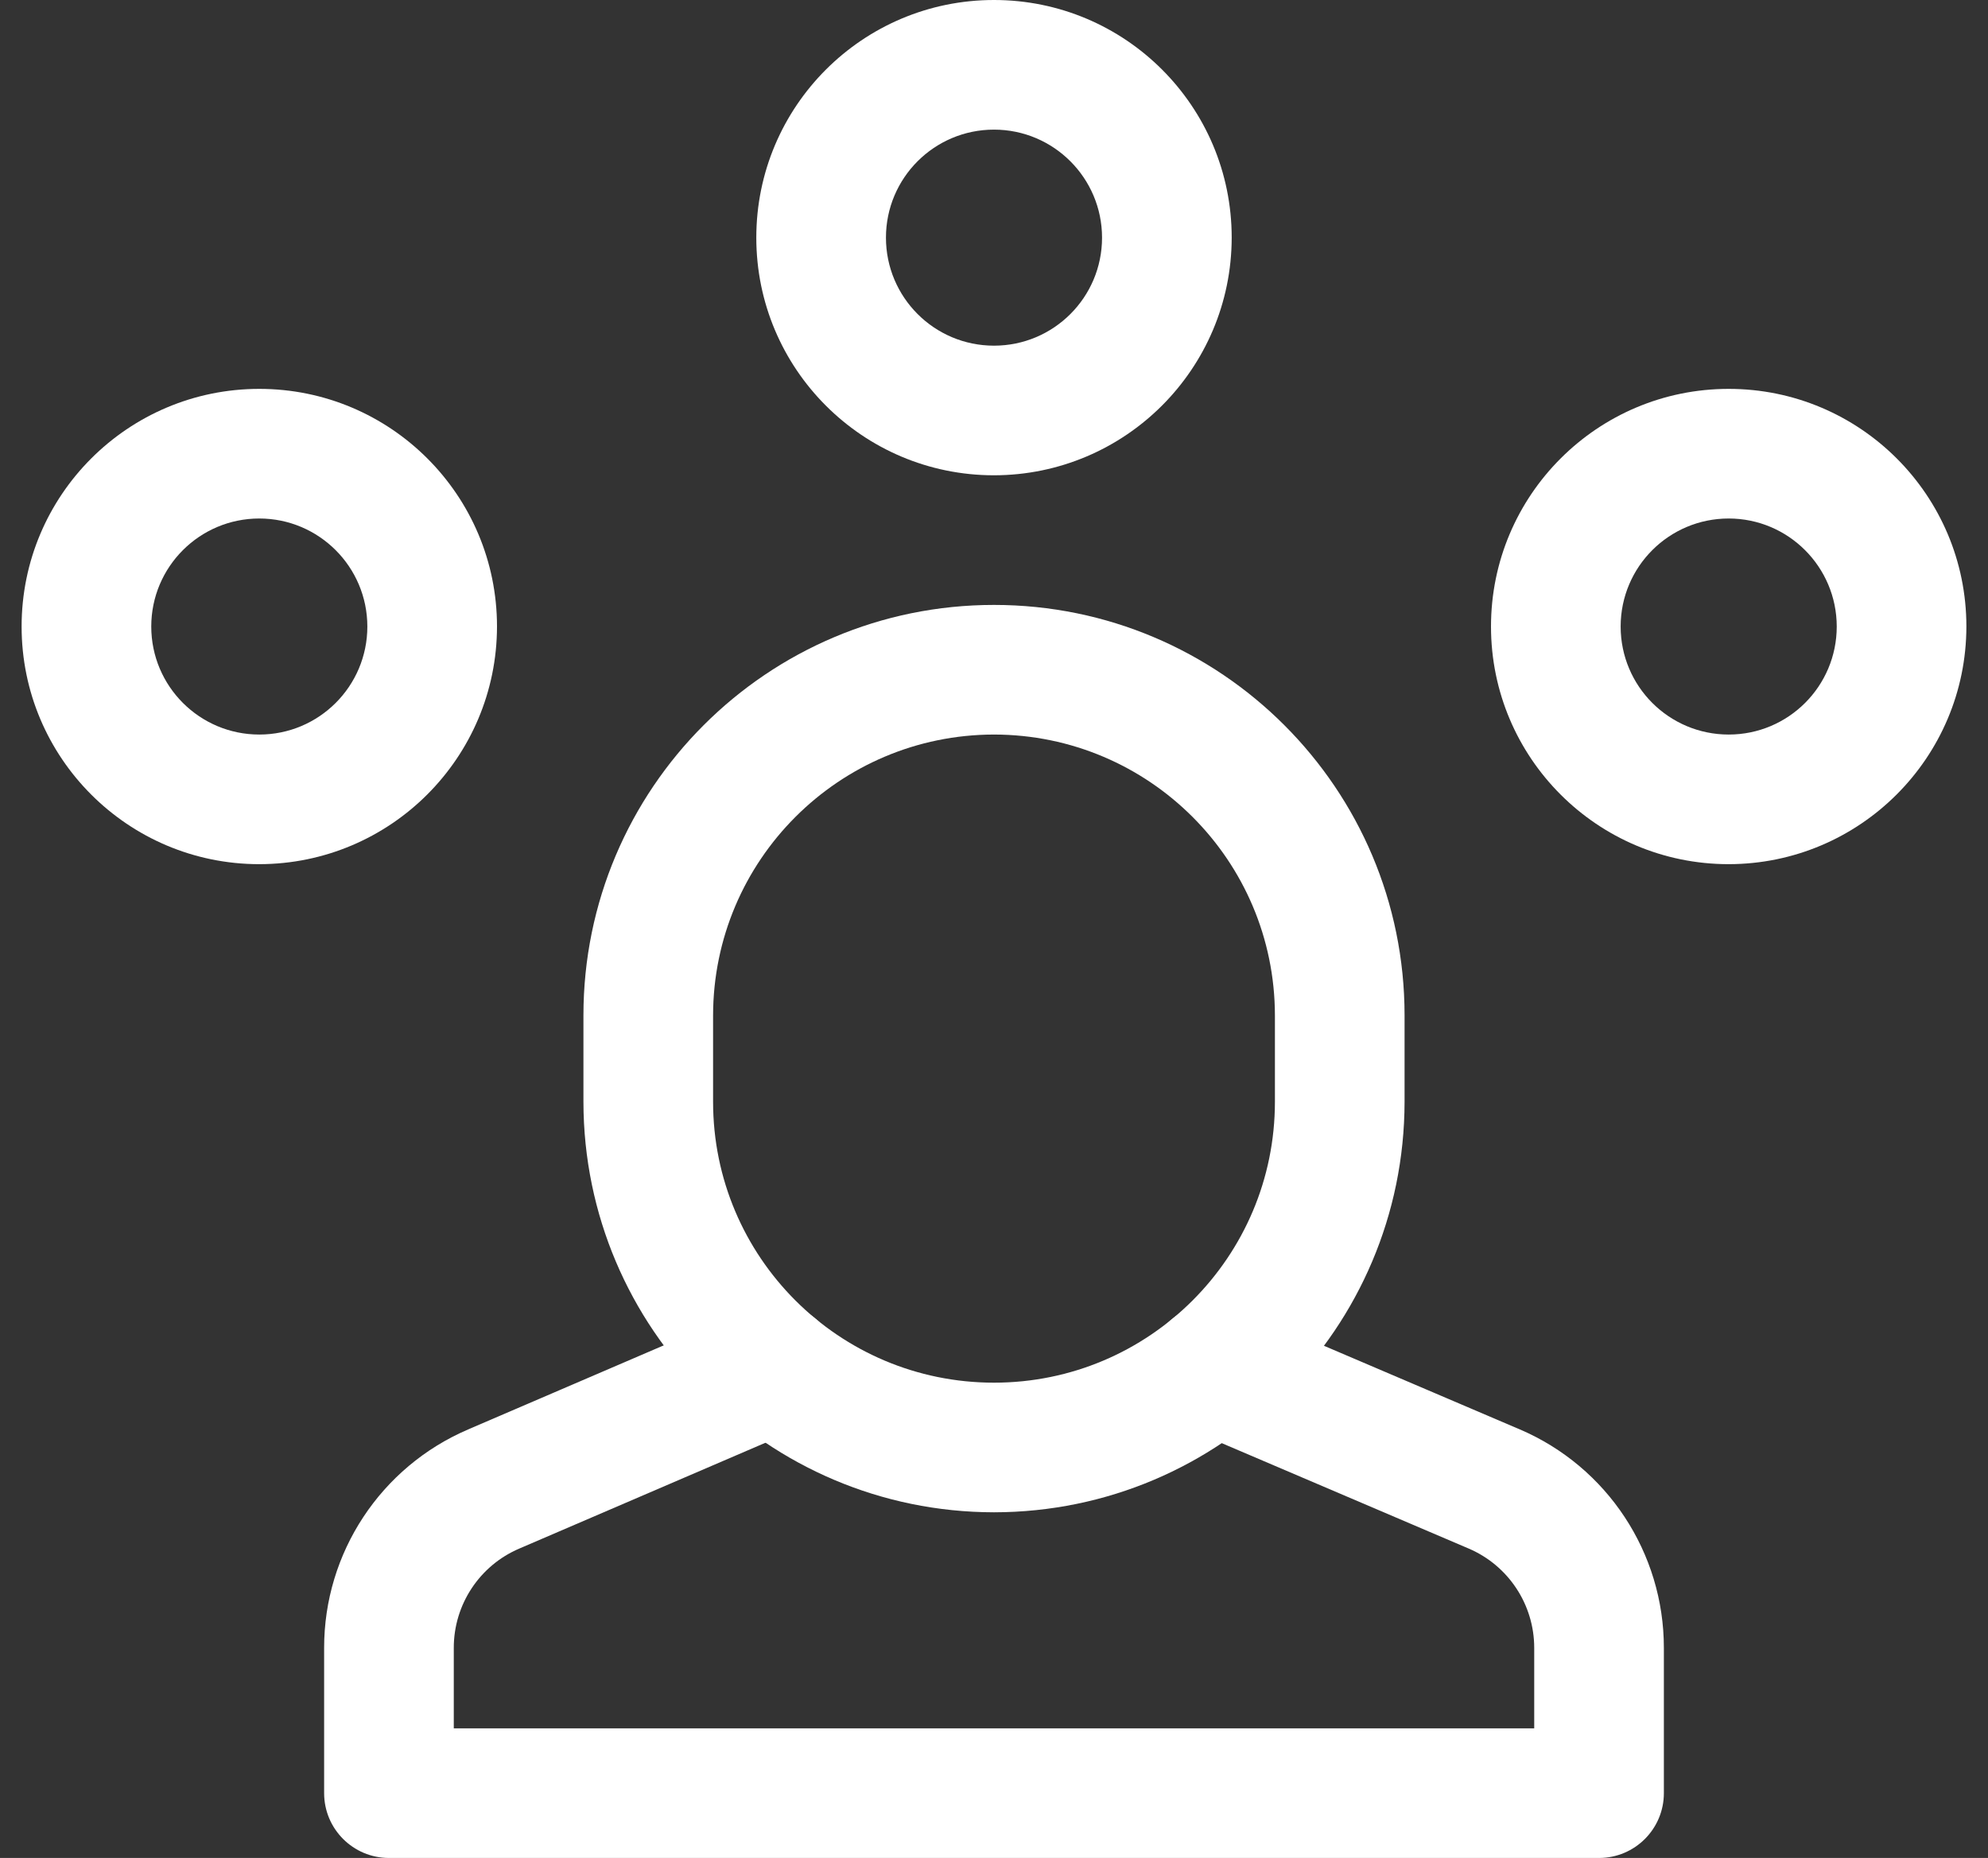
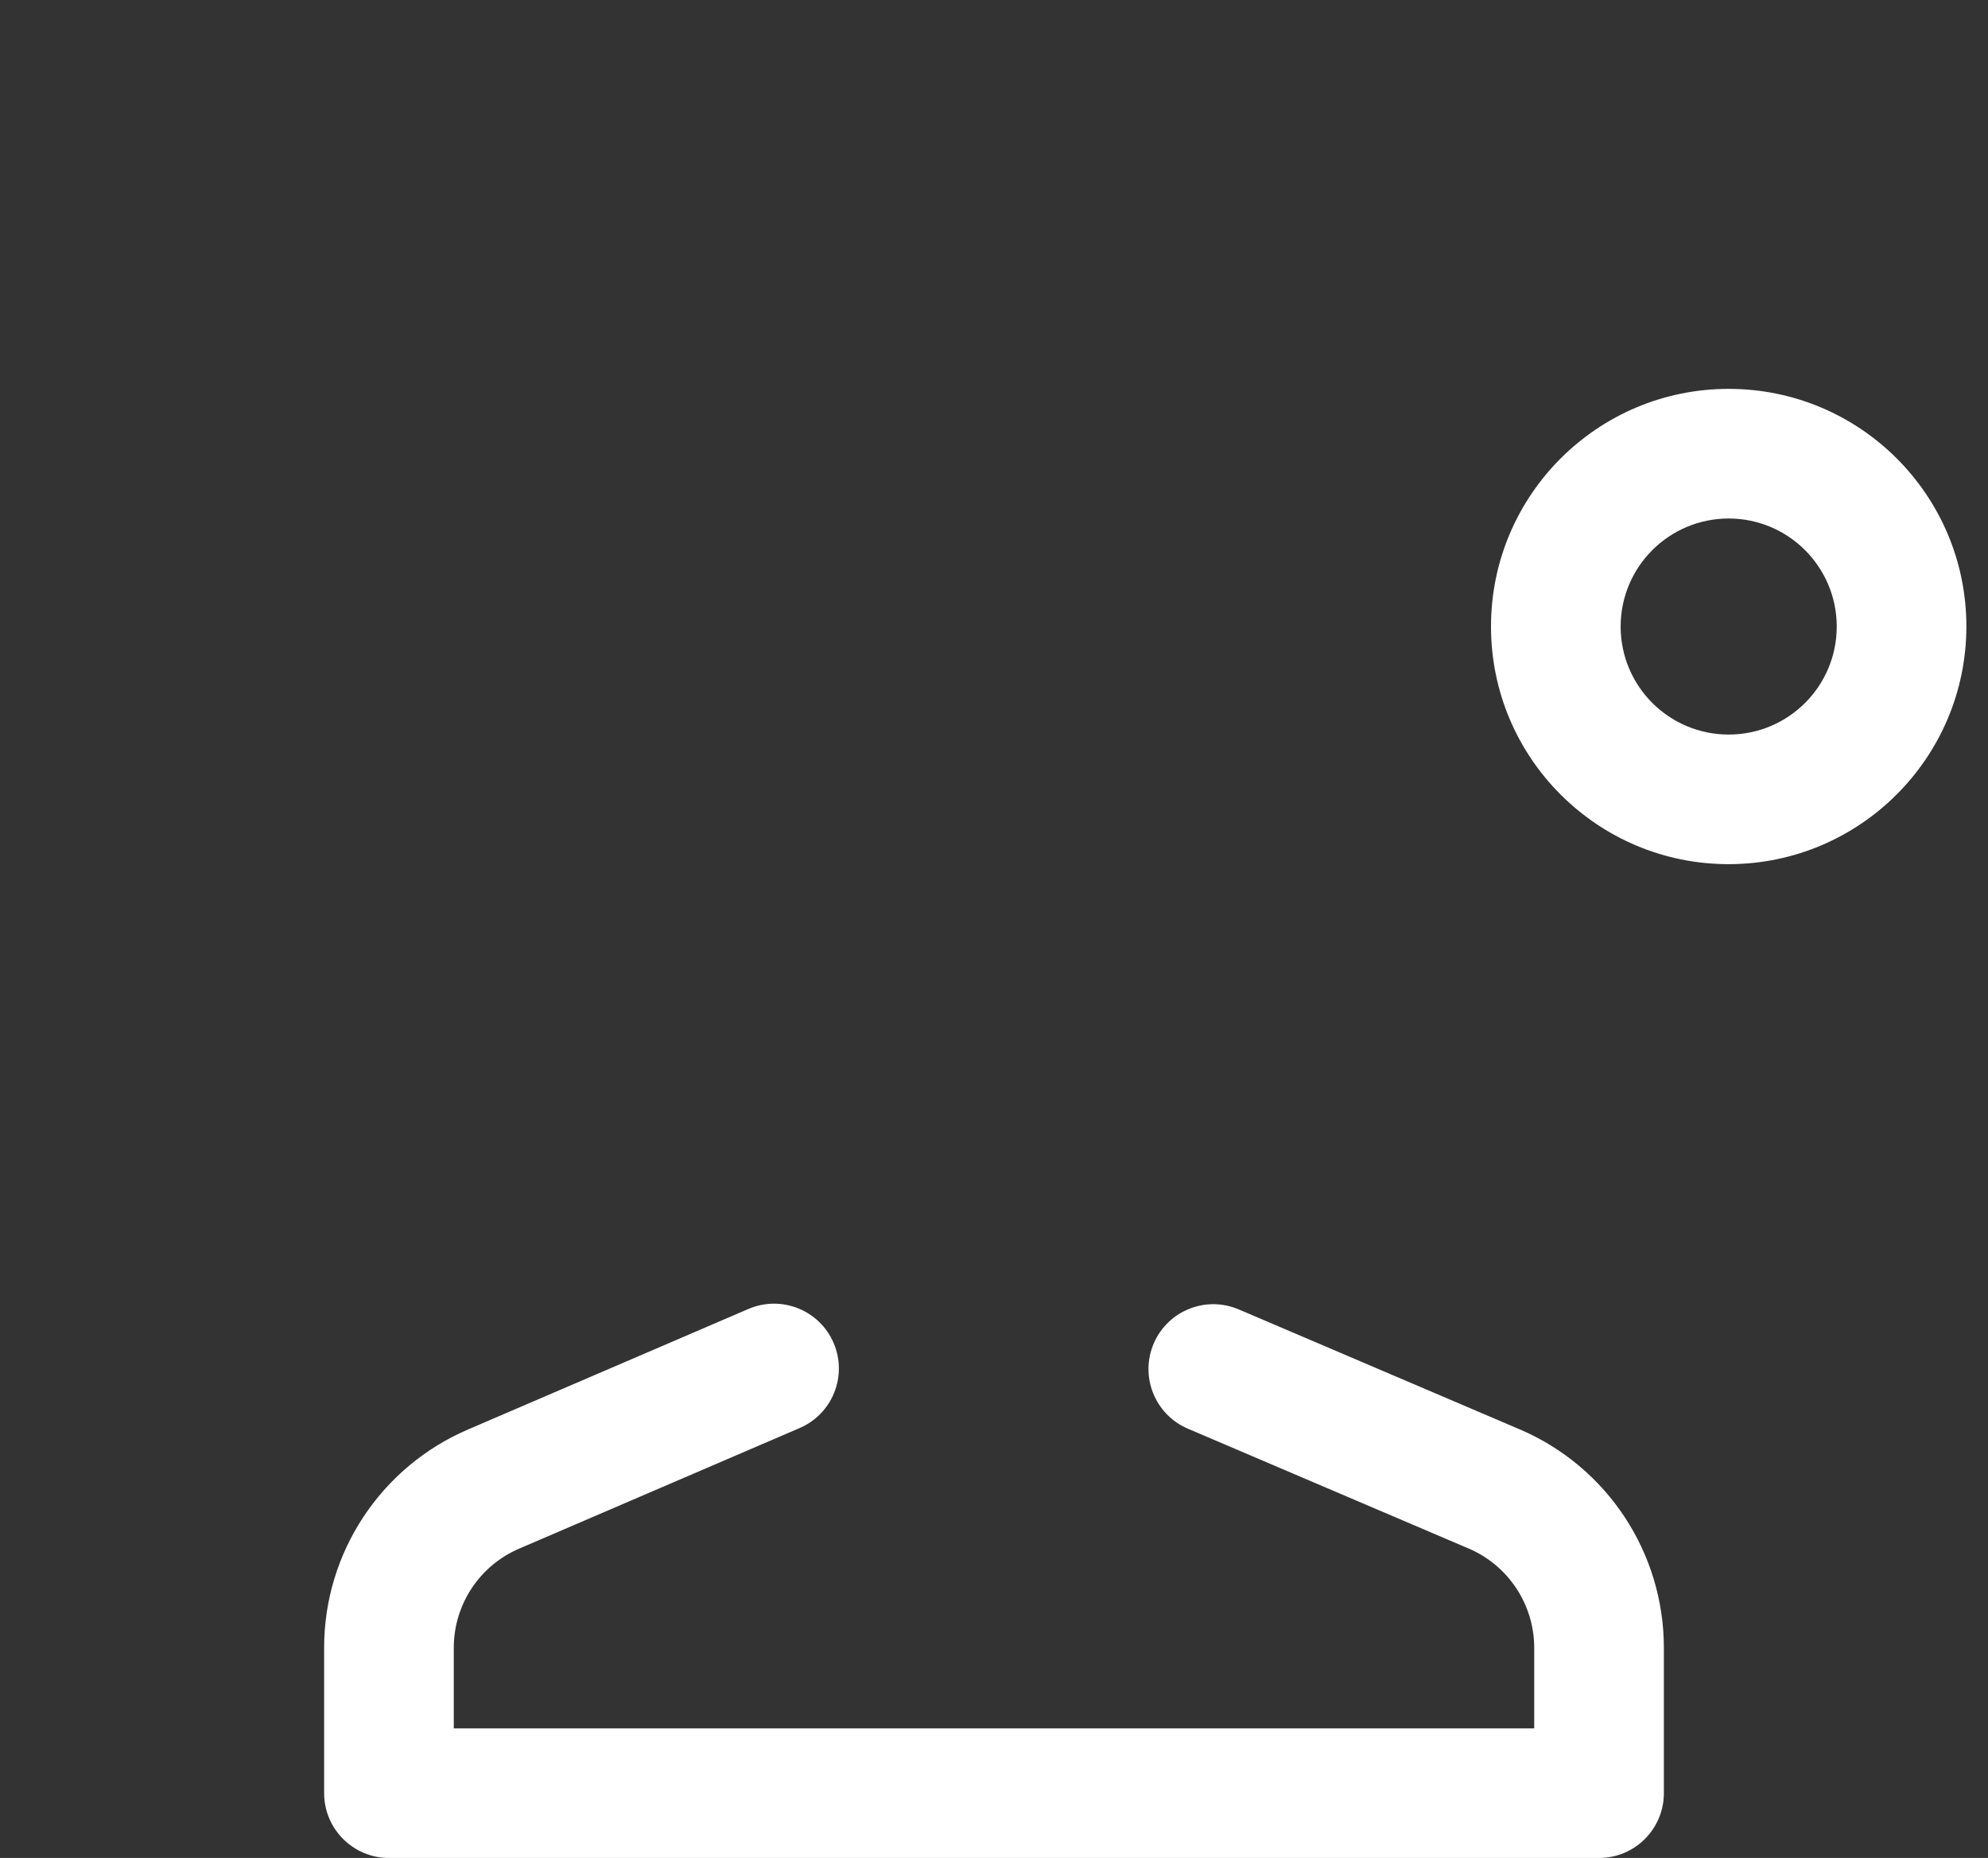
<svg xmlns="http://www.w3.org/2000/svg" width="46px" height="43px" viewBox="0 0 46 43" version="1.1">
  <rect x="0" y="0" width="46" height="43" fill="#333333" stroke="none" />
  <title>icon_48_culture-</title>
  <desc>Created with Sketch.</desc>
  <defs />
  <g id="icon_48/white/icon_48_culture--copy" stroke="none" stroke-width="1" fill="none" fill-rule="evenodd" transform="translate(-1, 0)">
    <g id="icon_48_culture-" transform="translate(1, 0)" fill="#FFFFFF" fill-rule="nonzero">
-       <path d="M23,11 C19.962,11 17.5,8.538 17.5,5.5 C17.5,2.462 19.962,5.57991845e-16 23,0 C26.038,-5.57991845e-16 28.5,2.462 28.5,5.5 C28.496,8.536 26.036,10.996 23,11 Z M23,3 C21.619,3 20.5,4.119 20.5,5.5 C20.5,6.881 21.619,8 23,8 C24.381,8 25.5,6.881 25.5,5.5 C25.499,4.12 24.38,3.001 23,3 Z" id="Shape" />
      <path d="M40,20 C36.962,20 34.5,17.538 34.5,14.5 C34.5,11.462 36.962,9 40,9 C43.038,9 45.5,11.462 45.5,14.5 C45.496,17.536 43.036,19.996 40,20 Z M40,12 C38.619,12 37.5,13.119 37.5,14.5 C37.5,15.881 38.619,17 40,17 C41.381,17 42.5,15.881 42.5,14.5 C42.499,13.12 41.38,12.001 40,12 Z" id="Shape" />
-       <path d="M6,20 C2.962,20 0.5,17.538 0.5,14.5 C0.5,11.462 2.962,9 6,9 C9.038,9 11.5,11.462 11.5,14.5 C11.496,17.536 9.036,19.996 6,20 Z M6,12 C4.619,12 3.5,13.119 3.5,14.5 C3.5,15.881 4.619,17 6,17 C7.381,17 8.5,15.881 8.5,14.5 C8.499,13.12 7.38,12.001 6,12 Z" id="Shape" />
      <path d="M37,43 L9,43 C8.172,43 7.5,42.328 7.5,41.5 L7.5,38.138 C7.498,35.937 8.81,33.948 10.833,33.082 L17.318,30.294 C18.079,29.967 18.961,30.318 19.288,31.079 C19.616,31.841 19.264,32.723 18.503,33.05 L12.017,35.839 C11.096,36.232 10.499,37.137 10.5,38.138 L10.5,40 L35.5,40 L35.5,38.138 C35.5,37.137 34.904,36.233 33.984,35.839 L27.486,33.065 C26.724,32.739 26.37,31.857 26.695,31.095 C27.021,30.333 27.902,29.979 28.665,30.305 L35.166,33.081 C37.189,33.947 38.501,35.937 38.5,38.138 L38.5,41.5 C38.5,42.328 37.828,43 37,43 Z" id="Shape" />
-       <path d="M23,35 C17.756,34.994 13.506,30.744 13.5,25.5 L13.5,23.5 C13.5,18.253 17.753,14 23,14 C28.247,14 32.5,18.253 32.5,23.5 L32.5,25.5 C32.494,30.744 28.244,34.994 23,35 Z M23,17 C19.412,17.004 16.504,19.912 16.5,23.5 L16.5,25.5 C16.5,29.09 19.41,32 23,32 C26.59,32 29.5,29.09 29.5,25.5 L29.5,23.5 C29.496,19.912 26.588,17.004 23,17 Z" id="Shape" />
    </g>
  </g>
</svg>